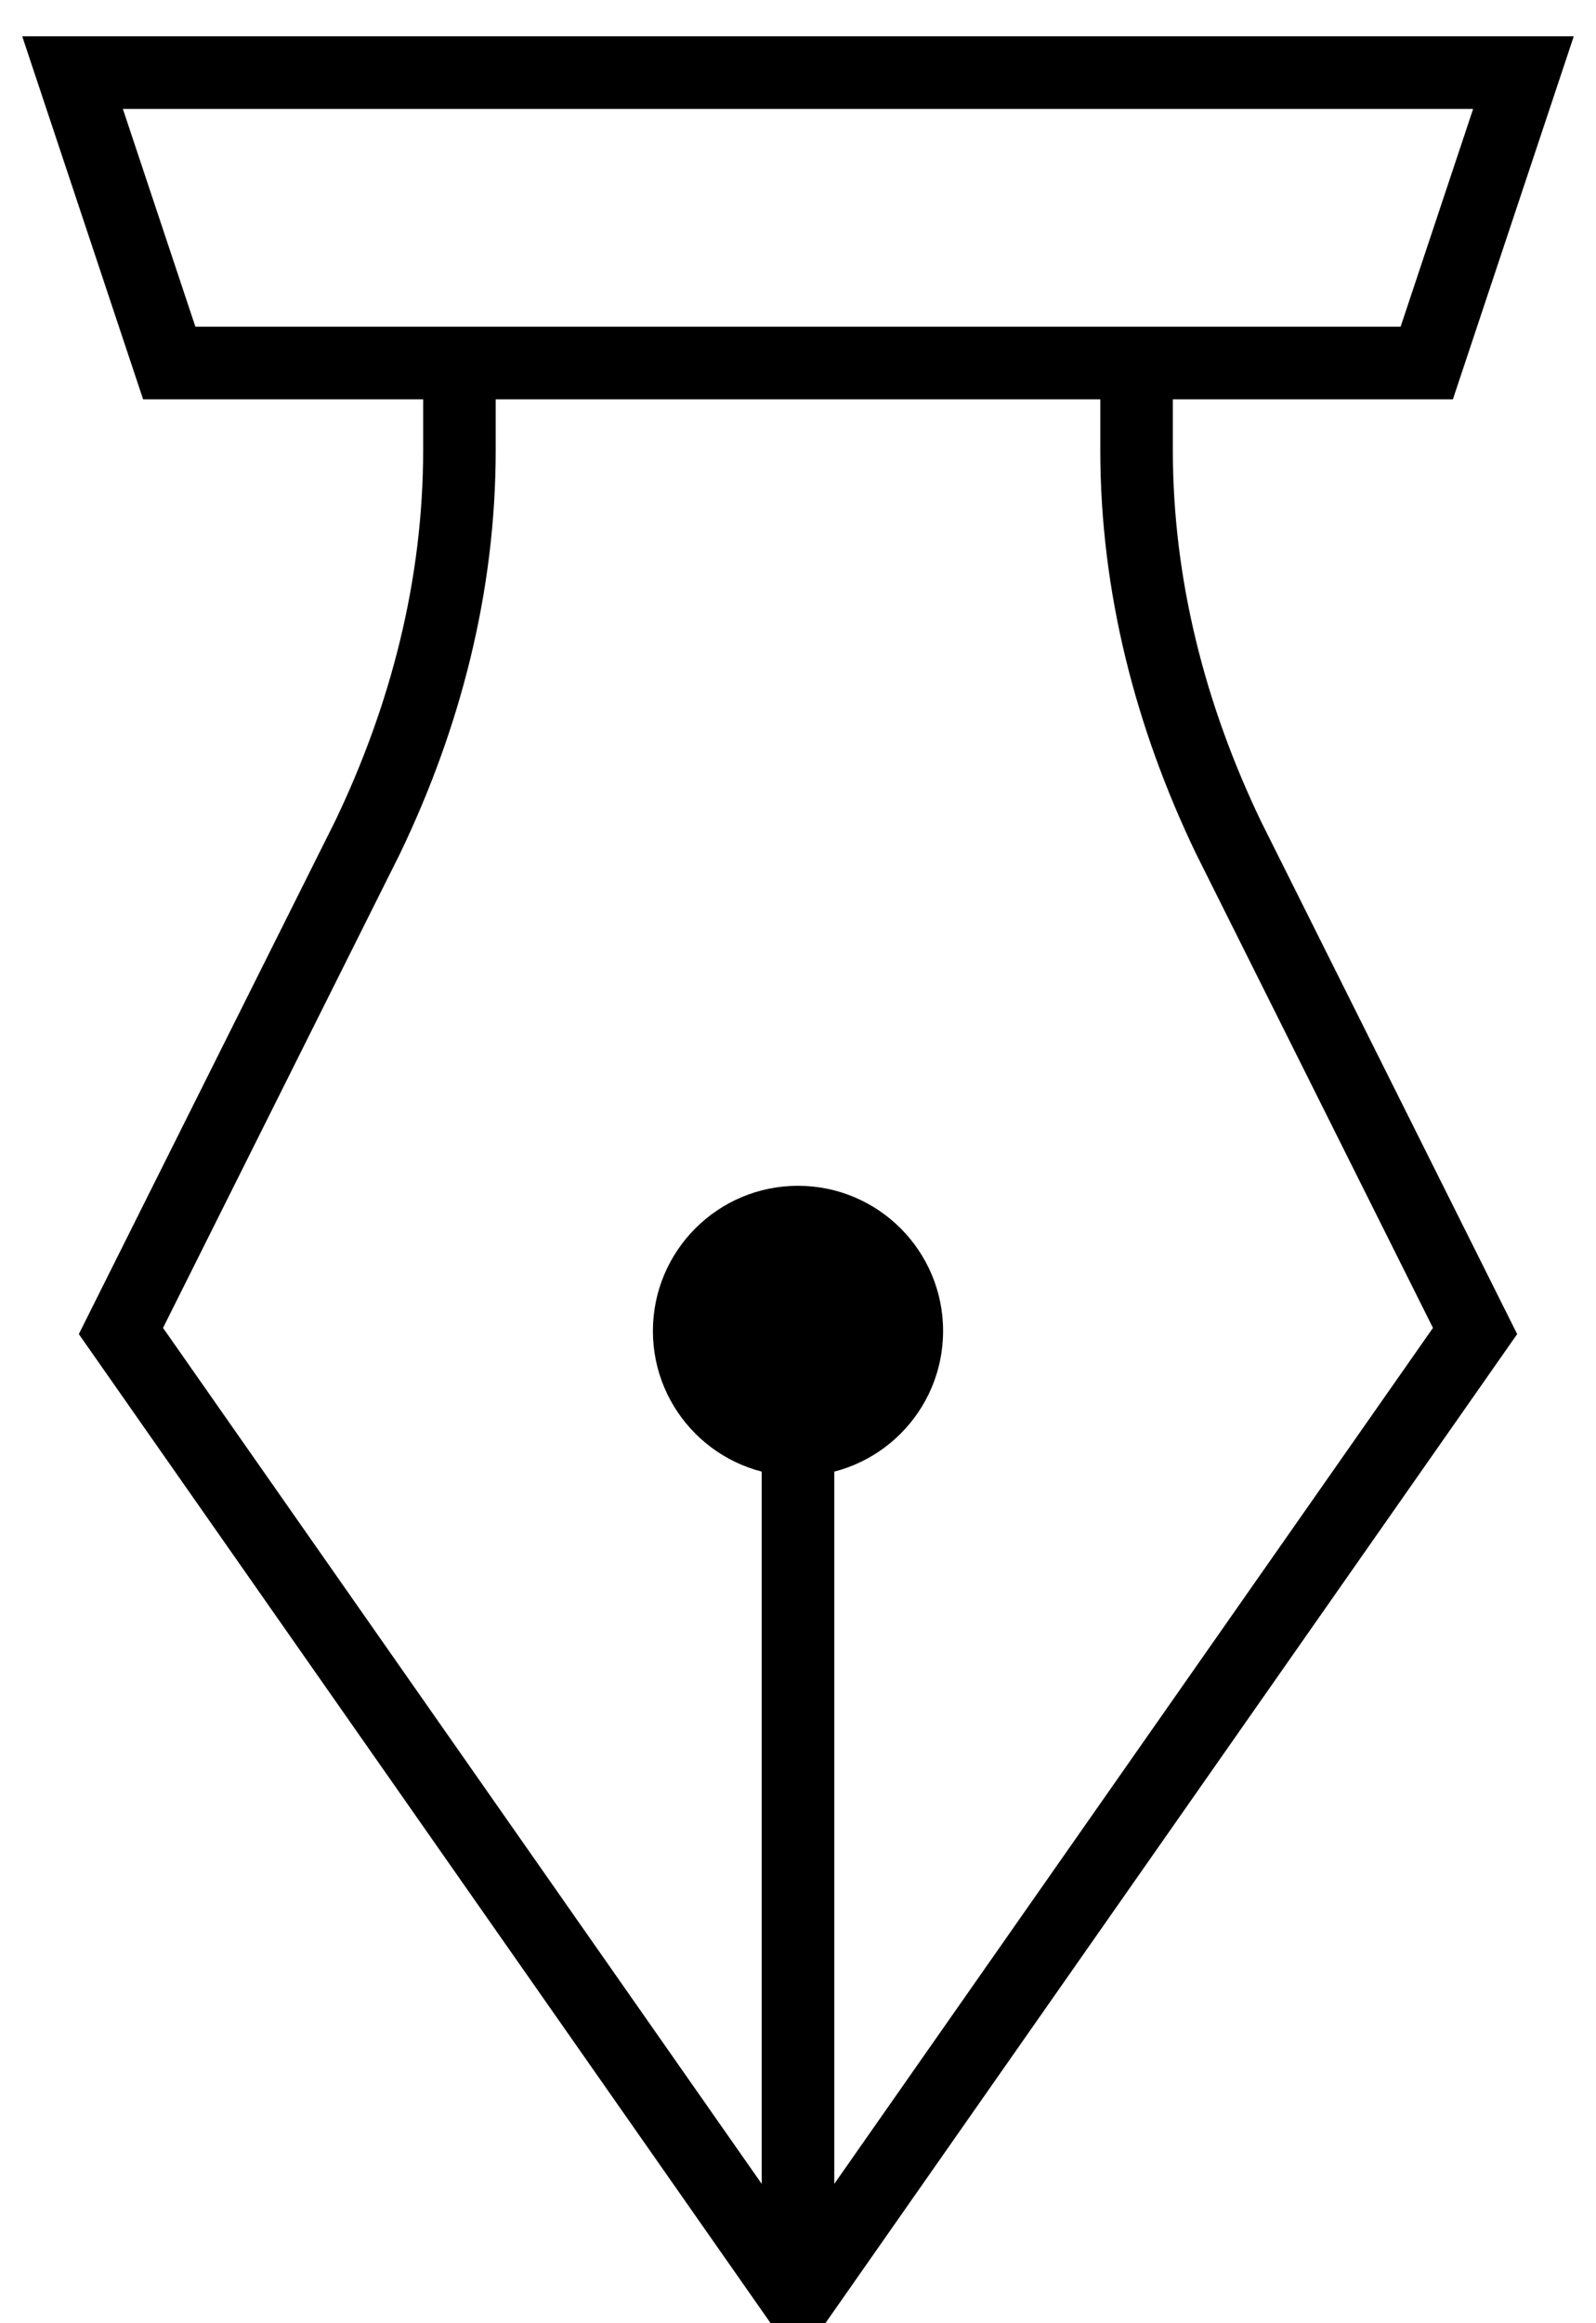
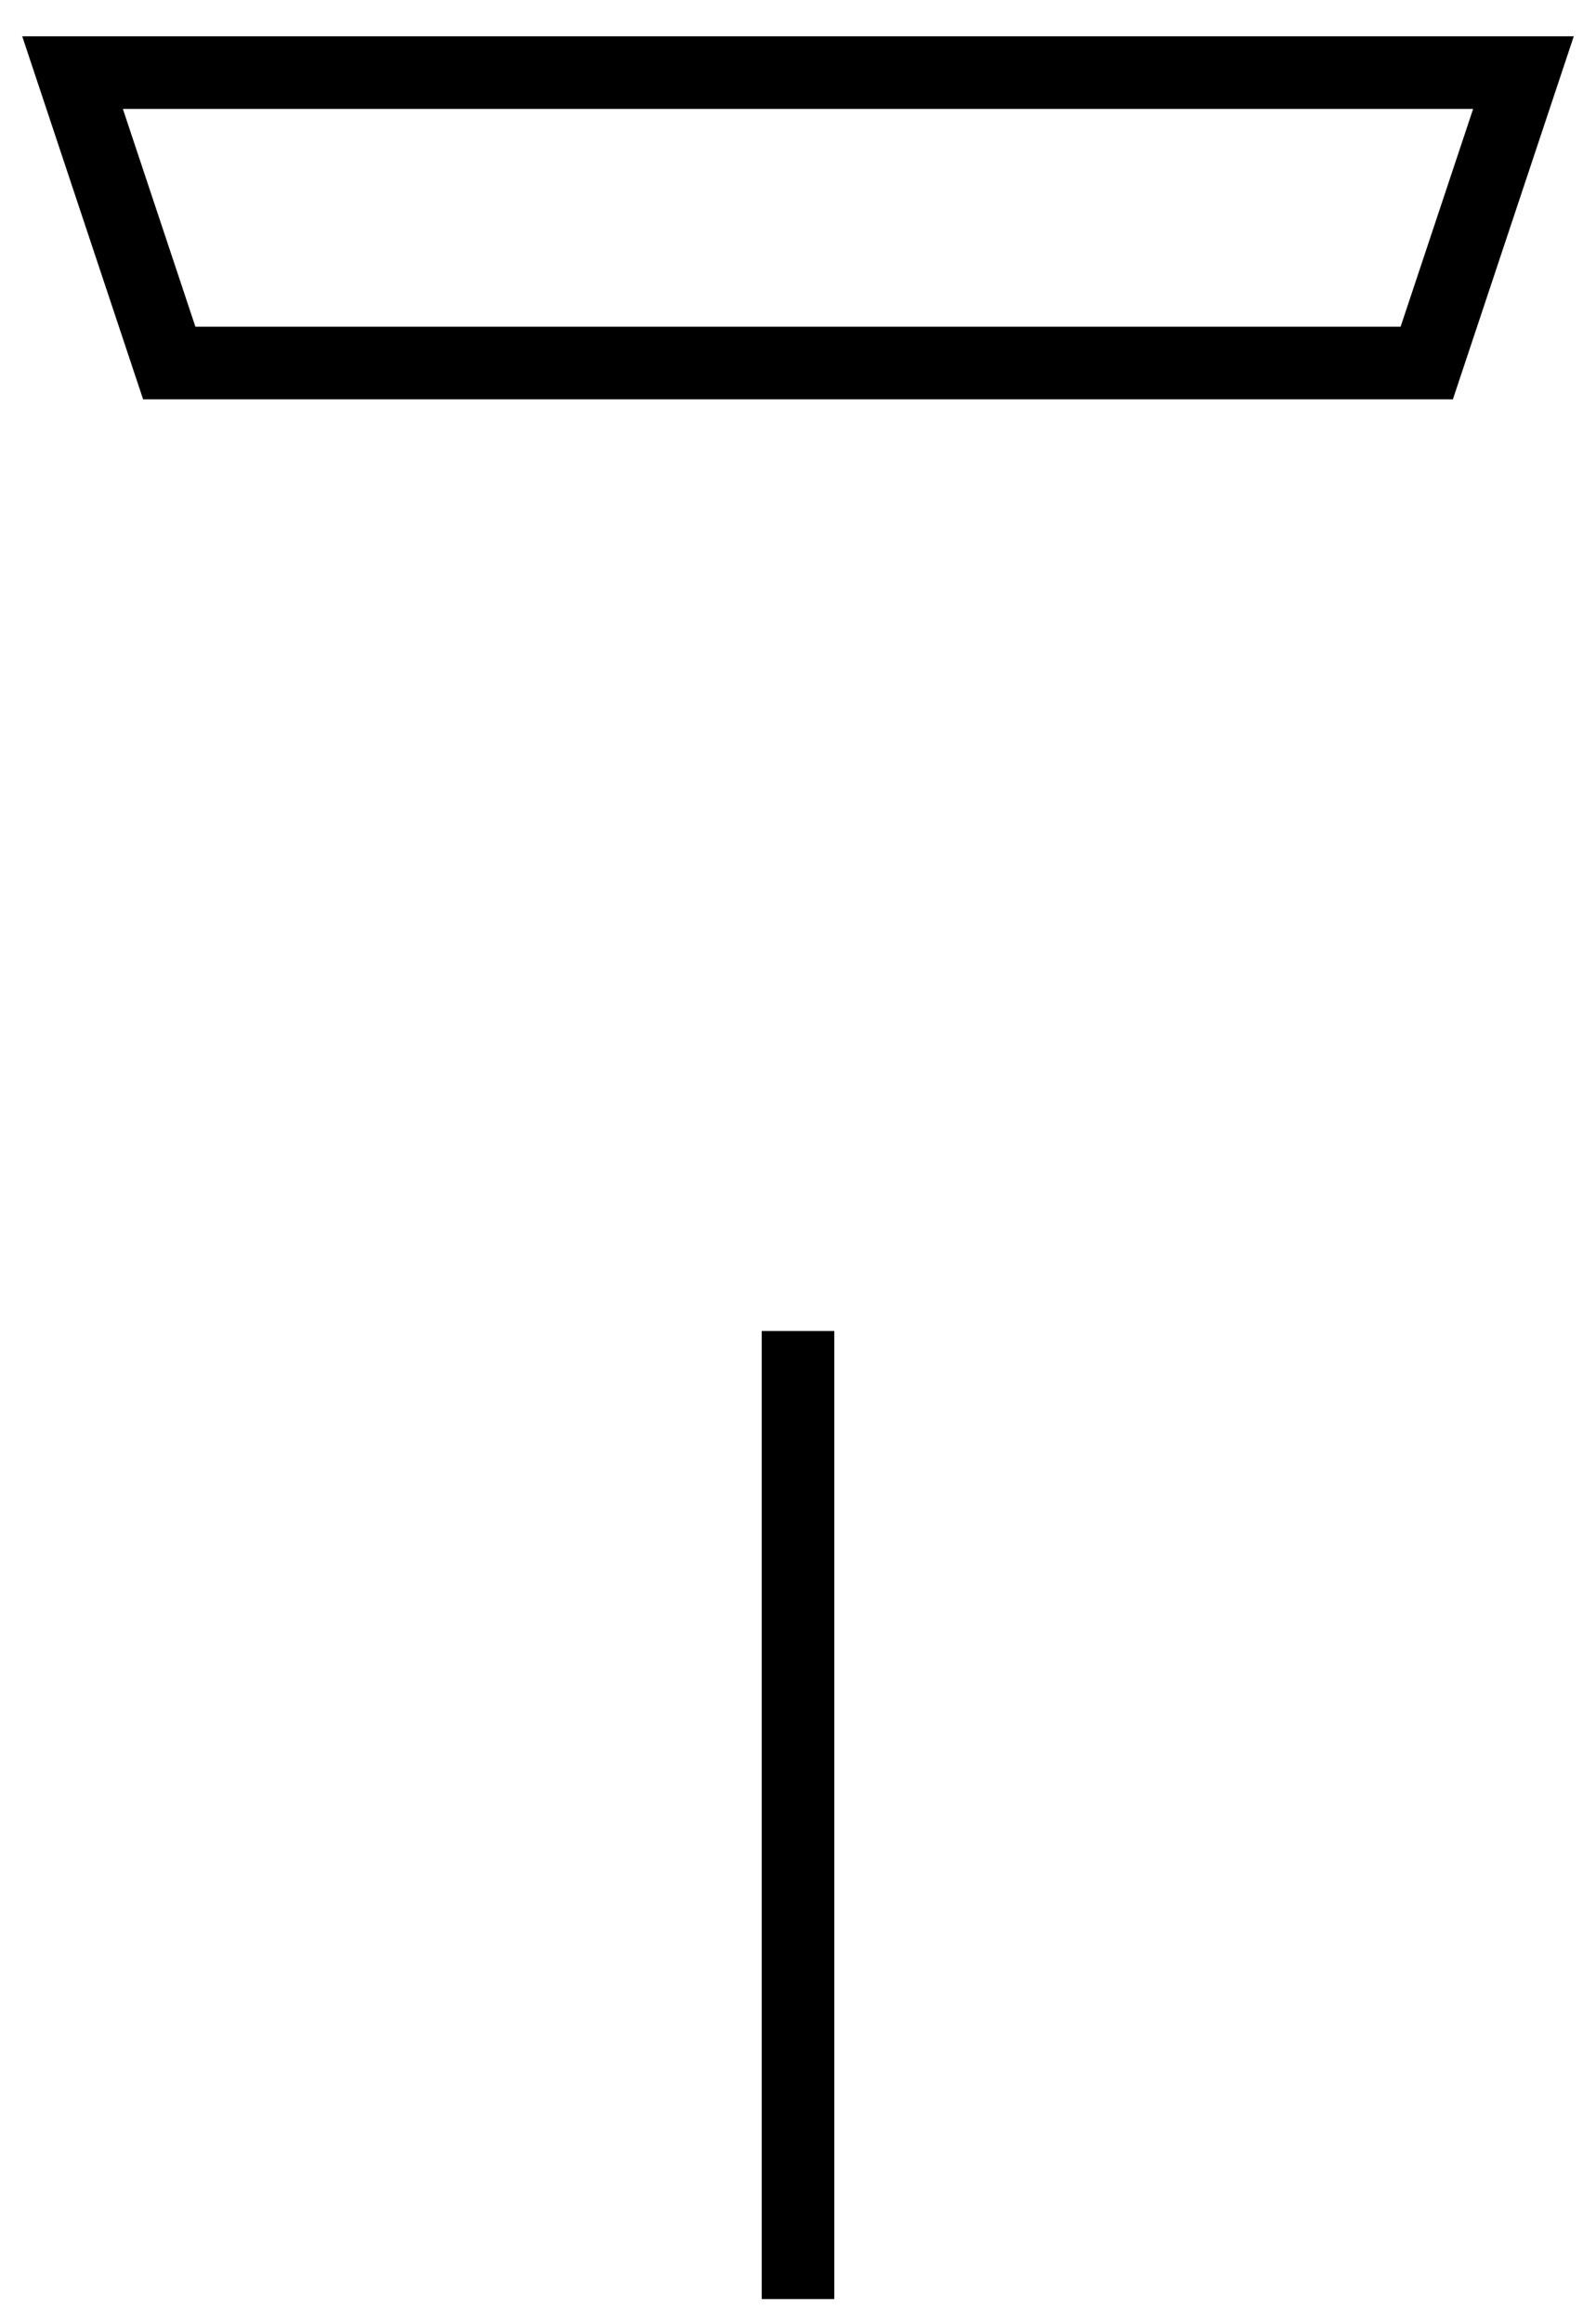
<svg xmlns="http://www.w3.org/2000/svg" width="22px" height="32px" viewBox="0 0 22 32" version="1.1">
  <title>1AE24CDD-8871-4D13-89B0-462F6AD2F14C</title>
  <desc>Created with sketchtool.</desc>
  <g id="Page-1" stroke="none" stroke-width="1" fill="none" fill-rule="evenodd">
    <g id="About-Us" transform="translate(-567, -1074)">
      <g id="Group-22" transform="translate(0, 836)">
        <g id="Group-9" transform="translate(297, 239)">
          <g id="pen" transform="translate(271, 0)">
-             <path d="M14.667,4 L14.667,5.2 C14.667,7.067 15.133,8.867 15.933,10.533 L19.333,17.333 L10,30.667 L0.667,17.333 L4.067,10.533 C4.867,8.867 5.333,7.067 5.333,5.2 L5.333,4" id="Path" stroke="#000000" />
-             <circle id="Oval" fill="#000000" fill-rule="nonzero" cx="10" cy="17.333" r="2" />
            <path d="M10,17.333 L10,30.667" id="Path" stroke="#000000" />
            <polygon id="Path" stroke="#000000" points="18.667 4 1.333 4 0 0 20 0" />
          </g>
        </g>
      </g>
    </g>
  </g>
</svg>